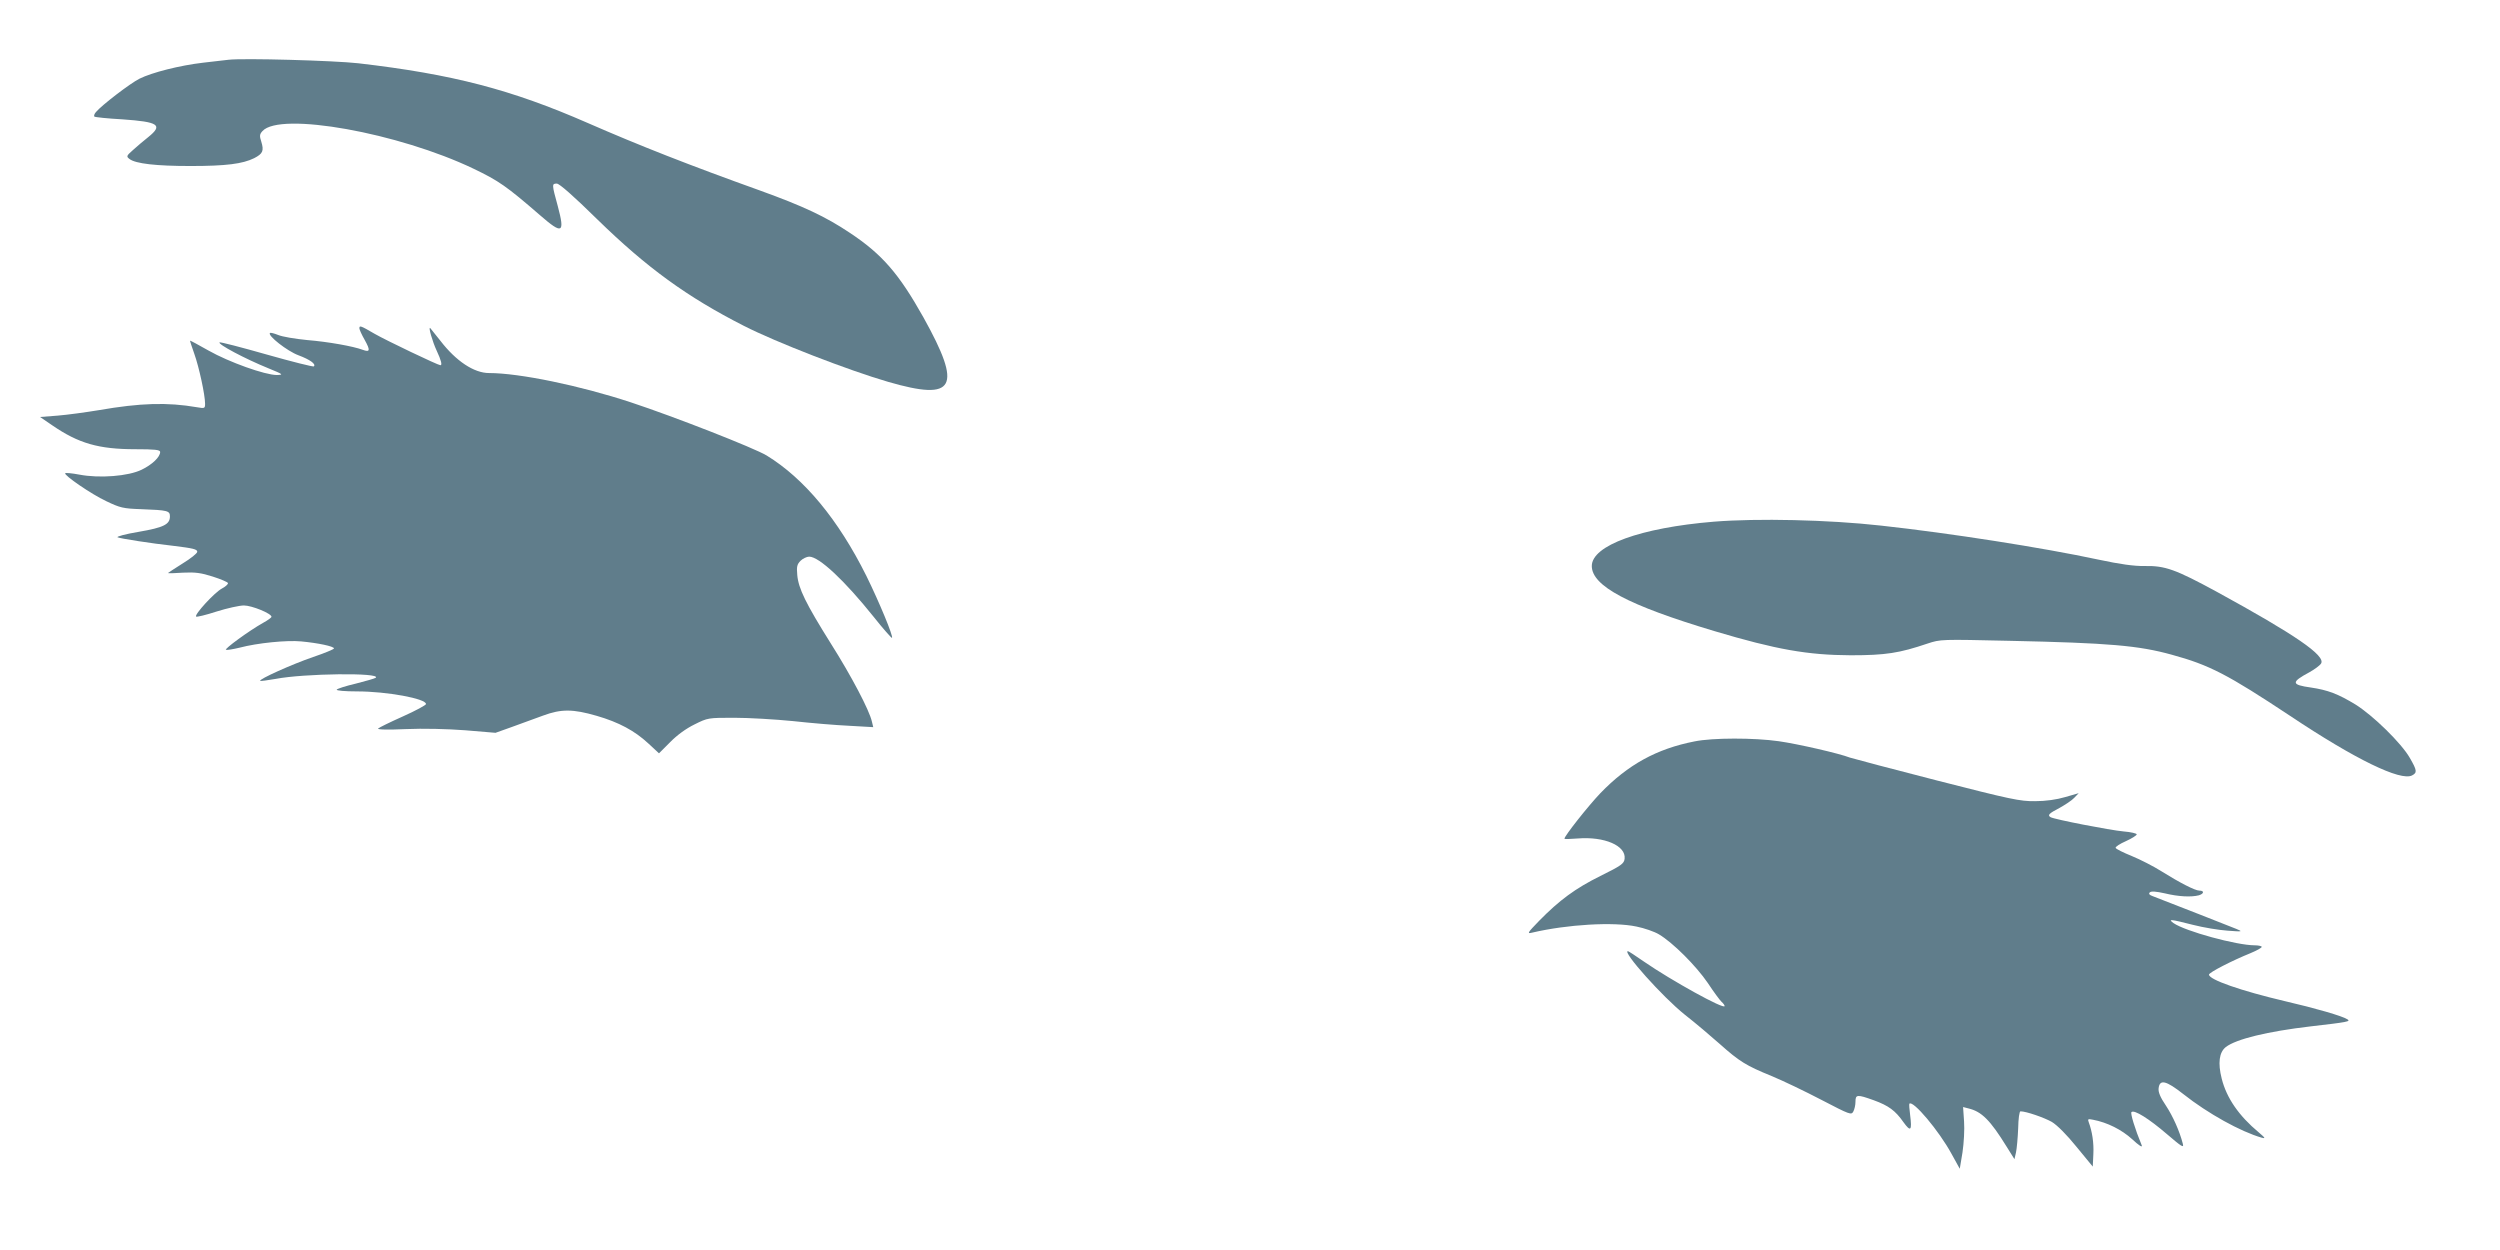
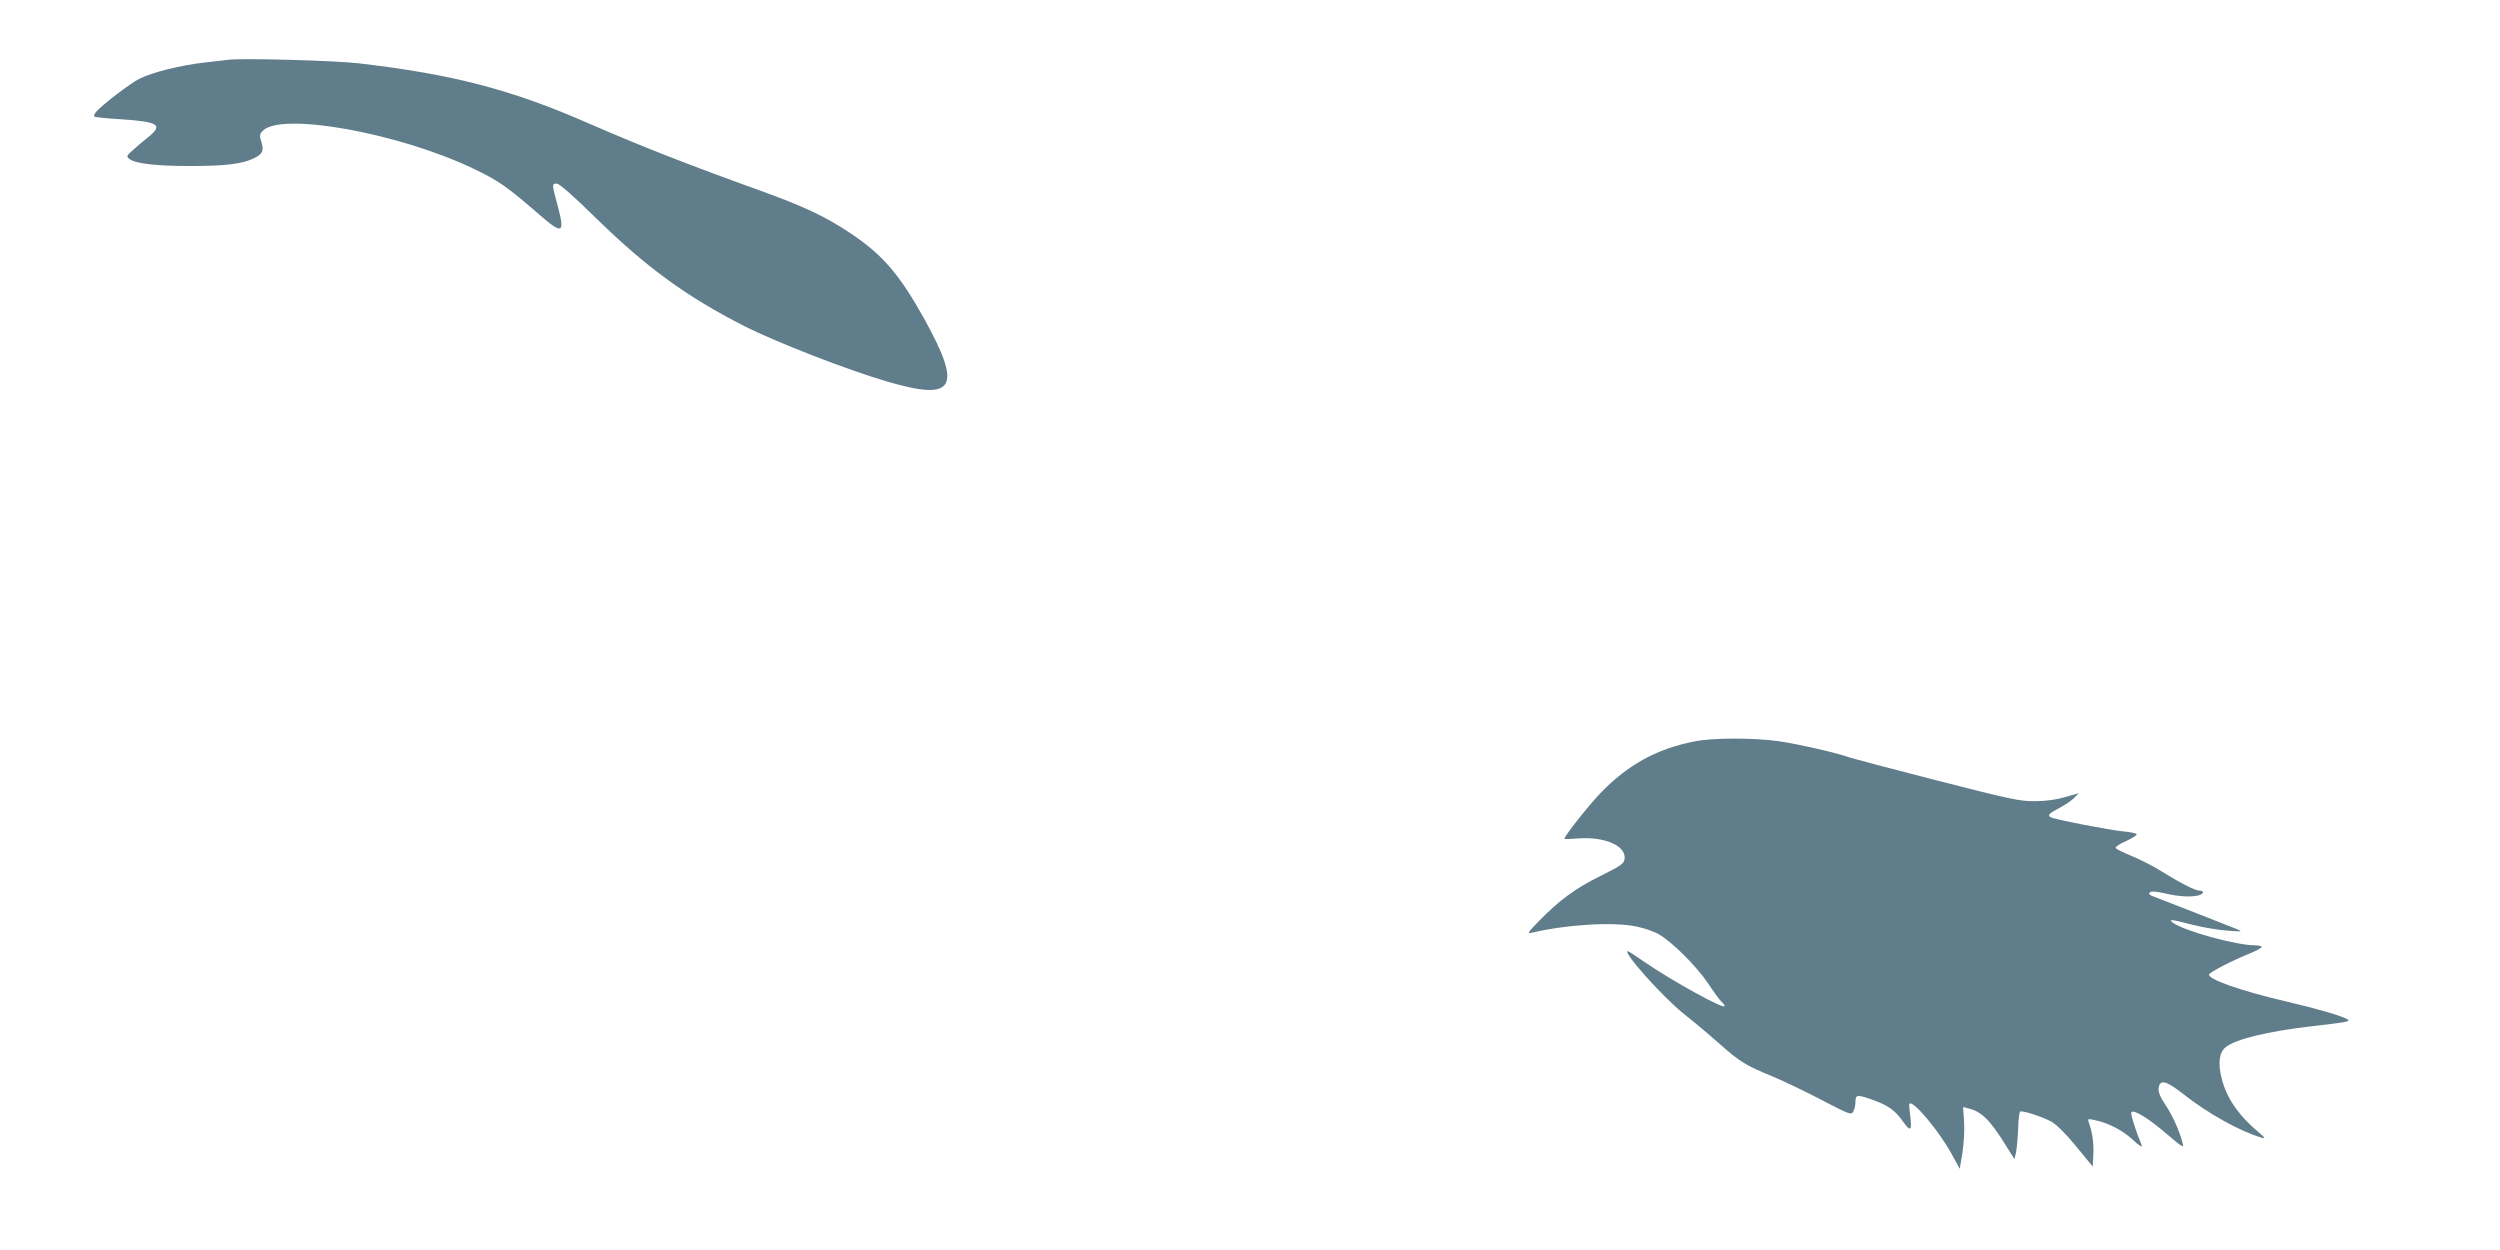
<svg xmlns="http://www.w3.org/2000/svg" version="1.0" width="1280pt" height="640pt" viewBox="0 0 1280 640" preserveAspectRatio="xMidYMid meet">
  <g transform="translate(0,640) scale(0.1,-0.1)" fill="#607d8b" stroke="none">
    <path d="M1170 6094 c-19 -2 -78 -9 -130 -15 -120 -14 -262 -50 -326 -82 -48 -24 -195 -137 -223 -171 -8 -9 -11 -19 -8 -23 4 -3 68 -10 143 -14 187 -13 210 -29 133 -91 -23 -18 -58 -48 -78 -66 -34 -30 -35 -33 -18 -46 31 -24 136 -36 313 -36 182 0 266 11 325 40 45 23 51 38 37 84 -10 30 -9 39 6 55 90 100 697 -9 1081 -193 129 -62 168 -89 340 -238 115 -100 128 -93 91 46 -31 113 -31 116 -5 116 13 0 86 -64 207 -183 254 -248 461 -398 750 -545 164 -84 539 -229 739 -287 344 -100 382 -31 181 330 -125 223 -211 323 -377 433 -124 83 -237 136 -461 217 -357 128 -617 230 -880 345 -393 172 -693 250 -1175 306 -123 14 -590 27 -665 18z" />
-     <path d="M1840 4719 c0 -6 12 -33 27 -59 30 -54 28 -65 -10 -51 -48 18 -175 41 -285 50 -61 6 -127 17 -148 26 -20 8 -39 13 -42 10 -13 -13 89 -93 146 -114 59 -22 91 -45 79 -57 -3 -3 -112 24 -242 61 -130 37 -238 65 -241 62 -10 -9 128 -83 251 -133 76 -31 78 -33 42 -34 -60 0 -245 66 -349 125 -51 29 -94 52 -95 51 -1 -1 9 -31 22 -68 24 -67 55 -210 55 -255 0 -24 -2 -25 -42 -18 -151 26 -289 22 -502 -15 -67 -11 -161 -24 -211 -28 l-90 -7 63 -43 c134 -92 237 -122 425 -122 100 0 127 -3 127 -14 0 -26 -41 -65 -95 -91 -67 -33 -215 -45 -319 -25 -37 7 -69 10 -72 7 -9 -9 133 -107 210 -143 71 -34 87 -38 179 -41 136 -5 147 -8 147 -37 0 -41 -32 -57 -160 -79 -66 -11 -115 -24 -108 -28 12 -6 170 -31 288 -44 98 -12 120 -17 120 -30 0 -8 -34 -35 -75 -60 -41 -26 -75 -48 -75 -49 0 -2 35 -1 78 2 61 3 92 -1 151 -20 41 -13 76 -28 78 -33 2 -6 -13 -19 -32 -29 -37 -20 -141 -133 -131 -143 3 -3 50 8 105 26 54 17 117 31 140 31 40 0 141 -41 141 -58 0 -4 -19 -18 -43 -31 -73 -41 -201 -135 -190 -138 6 -2 37 3 70 11 91 24 241 39 315 32 85 -8 168 -25 168 -36 0 -4 -48 -24 -107 -44 -108 -37 -279 -114 -271 -122 3 -2 38 3 79 10 145 28 542 33 513 6 -5 -4 -51 -17 -102 -30 -51 -12 -95 -26 -98 -31 -3 -5 43 -9 104 -9 152 0 355 -37 353 -65 0 -5 -53 -34 -118 -63 -65 -29 -122 -57 -127 -62 -6 -6 52 -7 141 -3 90 4 212 1 305 -6 l155 -13 84 30 c46 17 118 43 159 58 94 35 154 34 275 -1 114 -33 195 -77 264 -141 l55 -51 57 57 c35 36 82 70 125 91 68 34 70 34 204 34 74 0 209 -8 300 -17 91 -10 220 -21 288 -24 l123 -7 -7 29 c-13 58 -105 233 -210 399 -129 206 -166 282 -172 351 -4 43 -1 55 17 73 11 11 32 21 44 21 51 0 181 -122 330 -308 49 -62 92 -110 94 -108 8 7 -66 185 -131 317 -144 289 -318 499 -511 617 -65 39 -471 198 -695 272 -261 86 -571 150 -726 150 -77 0 -169 61 -249 165 -26 33 -49 62 -52 65 -12 11 11 -69 33 -116 23 -49 29 -74 19 -74 -12 0 -278 127 -337 161 -72 42 -78 44 -78 28z" />
-     <path d="M8775 3729 c-376 -31 -625 -122 -625 -227 0 -102 186 -201 627 -333 318 -95 479 -123 698 -124 180 0 249 11 394 60 67 22 68 22 421 14 509 -11 659 -24 829 -71 194 -53 286 -101 606 -313 334 -223 567 -336 625 -305 27 14 25 26 -12 90 -43 75 -187 216 -278 273 -89 54 -141 74 -229 87 -100 14 -102 27 -7 78 27 15 54 35 60 45 24 40 -132 147 -534 367 -212 115 -264 134 -370 132 -52 -1 -125 9 -237 33 -285 61 -757 135 -1113 174 -269 30 -631 38 -855 20z" />
    <path d="M8676 2604 c-194 -38 -341 -119 -482 -265 -62 -65 -184 -219 -184 -233 0 -3 30 -2 68 1 137 11 248 -37 240 -104 -3 -25 -17 -35 -124 -88 -129 -64 -210 -124 -314 -230 -60 -62 -63 -67 -35 -60 179 42 417 56 534 31 40 -8 92 -26 115 -40 71 -42 190 -161 250 -249 31 -47 63 -90 71 -97 8 -7 15 -16 15 -21 0 -20 -273 131 -412 227 -43 30 -80 54 -83 54 -32 0 179 -236 291 -325 55 -43 135 -111 179 -150 101 -90 135 -111 265 -164 58 -24 173 -79 257 -123 144 -75 152 -78 162 -59 6 11 11 33 11 50 0 38 9 38 93 8 77 -28 111 -53 153 -113 37 -51 44 -43 34 36 -4 30 -6 57 -4 59 18 20 152 -139 216 -257 l42 -76 14 84 c7 47 11 118 8 158 l-5 74 27 -7 c68 -16 112 -60 196 -196 l40 -64 8 35 c4 19 9 74 11 122 1 51 6 88 12 88 29 0 121 -32 160 -54 27 -16 77 -66 127 -128 l83 -101 3 64 c3 58 -6 116 -24 164 -6 16 -3 17 22 12 74 -14 147 -51 201 -100 33 -31 53 -44 49 -32 -36 87 -59 165 -53 171 14 14 90 -34 182 -113 76 -65 87 -72 81 -49 -16 63 -50 140 -87 196 -28 41 -39 68 -37 87 5 49 38 41 127 -29 125 -99 293 -192 401 -223 21 -6 18 -1 -15 27 -102 85 -165 176 -190 276 -20 79 -13 134 21 161 53 41 213 80 435 106 191 22 205 25 188 36 -26 17 -164 57 -320 93 -225 53 -389 110 -389 136 0 11 119 72 213 110 31 13 57 27 57 32 0 4 -16 8 -36 8 -92 0 -356 72 -416 114 -30 22 -15 20 99 -9 54 -14 134 -27 178 -30 78 -6 79 -5 45 9 -28 12 -321 126 -429 168 -17 6 -21 12 -14 19 7 7 32 5 77 -5 70 -17 135 -20 174 -10 27 8 29 24 3 24 -22 0 -100 40 -196 100 -38 24 -106 59 -150 77 -44 18 -81 36 -83 42 -2 5 22 21 52 34 31 14 56 30 56 35 0 5 -30 12 -67 15 -68 6 -356 62 -374 73 -17 10 -9 19 45 47 29 16 64 39 76 52 l23 24 -69 -20 c-44 -13 -100 -21 -154 -21 -77 -1 -124 9 -503 106 -230 59 -430 112 -445 117 -57 22 -267 70 -365 84 -126 18 -339 18 -431 -1z" />
  </g>
</svg>